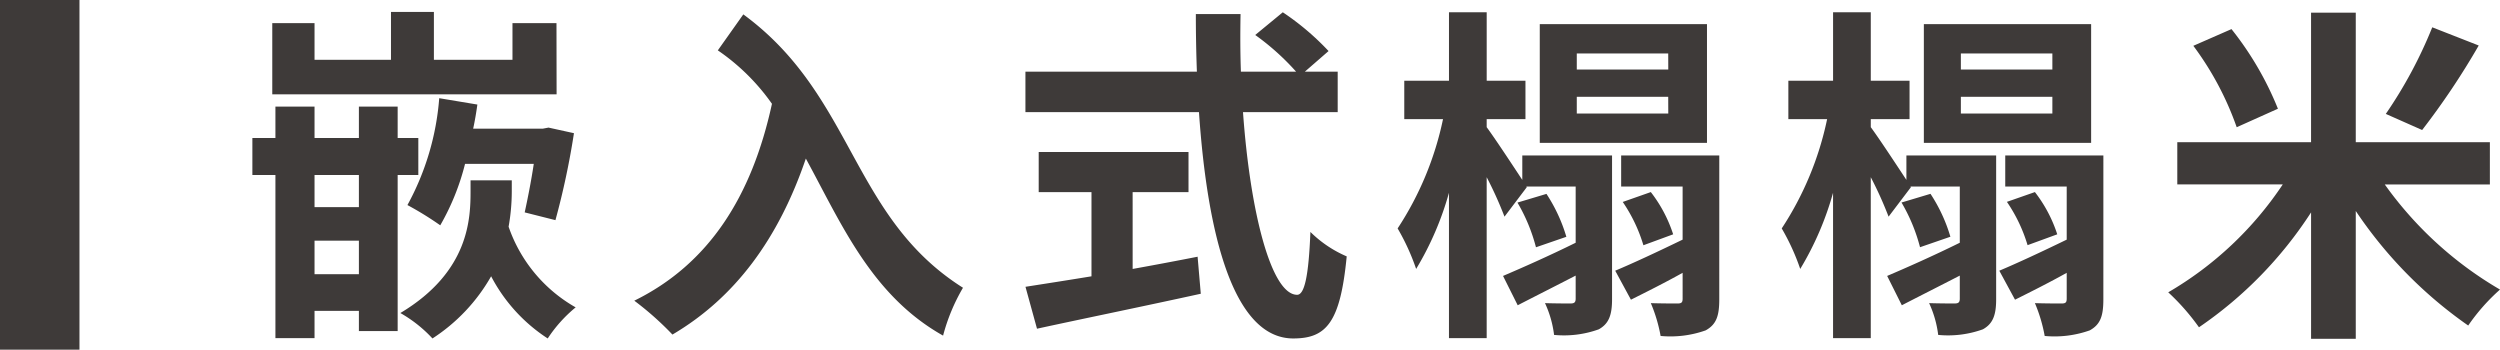
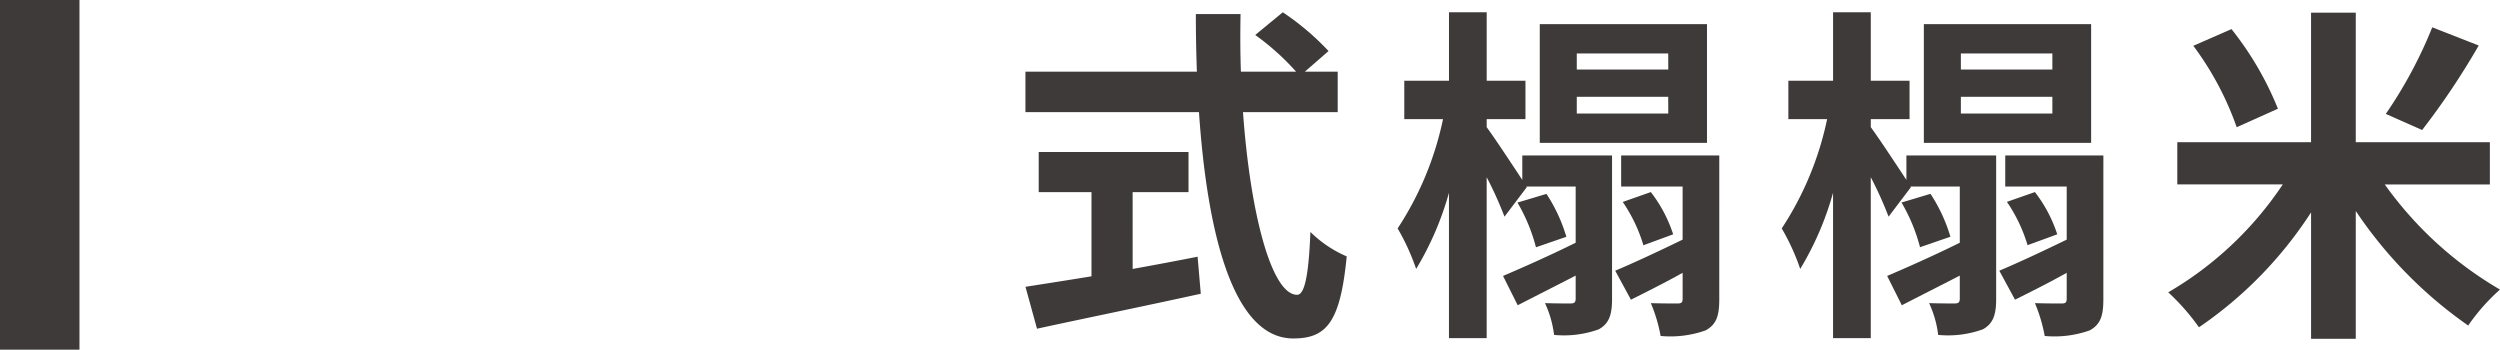
<svg xmlns="http://www.w3.org/2000/svg" id="レイヤー_1" data-name="レイヤー 1" viewBox="0 0 157.295 22">
  <defs>
    <style>
      .cls-1 {
        fill: #3e3a39;
      }
    </style>
  </defs>
  <title>svg-206805x22</title>
  <rect class="cls-1" width="5" height="22" />
  <g>
-     <path class="cls-1" d="M25.02,11.081V20.9H22.581V19.628H19.79v1.714H17.329V11.081h-1.45V8.752h1.45V6.775H19.79V8.752h2.791V6.775H25.02V8.752h1.3v2.329Zm10-5.076H17.131V1.523H19.79V3.83H24.6V.82h2.7V3.83h4.944V1.523h2.769ZM22.581,11.081H19.79V13.1h2.791Zm0,6.24V15.212H19.79v2.109ZM32.2,12.114a12.667,12.667,0,0,1-.2,2.219,9.326,9.326,0,0,0,4.219,5.075,8.719,8.719,0,0,0-1.758,1.956,10.4,10.4,0,0,1-3.56-3.912,11.306,11.306,0,0,1-3.691,3.912,8.349,8.349,0,0,0-2.021-1.6c4.373-2.614,4.417-6,4.417-7.712v-.637H32.2Zm.813,1.318c.176-.812.4-1.911.571-3.054H29.26a15.078,15.078,0,0,1-1.56,3.867,20.477,20.477,0,0,0-2.065-1.274,16.631,16.631,0,0,0,2-6.724l2.4.4c-.066.483-.154,1.011-.264,1.516H34.16l.352-.066,1.6.352a48.878,48.878,0,0,1-1.165,5.471Z" transform="translate(0 -0.069)" />
-     <path class="cls-1" d="M46.768.974c6.987,5.12,6.768,12.744,13.821,17.2a11.969,11.969,0,0,0-1.252,3.011c-4.5-2.527-6.394-7.031-8.635-11.14-1.714,5.031-4.438,8.745-8.394,11.074a19.164,19.164,0,0,0-2.4-2.131C44.593,16.684,47.3,12.444,48.57,6.6a13.393,13.393,0,0,0-3.406-3.362Z" transform="translate(0 -0.069)" />
    <path class="cls-1" d="M78.207,7.126c.461,6.416,1.8,11.491,3.406,11.491.461,0,.725-1.165.835-3.955A7.342,7.342,0,0,0,84.732,16.2c-.4,4.152-1.274,5.164-3.362,5.164-3.757,0-5.405-6.5-5.933-14.238H64.518V4.577H75.306C75.262,3.391,75.24,2.16,75.24.952h2.813c-.022,1.208-.022,2.439.022,3.625h3.472A15.555,15.555,0,0,0,78.976,2.27L80.711.842A16.412,16.412,0,0,1,83.59,3.281L82.1,4.577h2.065V7.126Zm-6.943,9.865c1.34-.242,2.747-.506,4.087-.77l.2,2.33c-3.6.791-7.471,1.582-10.305,2.2l-.725-2.637c1.121-.176,2.571-.4,4.153-.66V12.158H65.353V9.631h9.426v2.527H71.263Z" transform="translate(0 -0.069)" />
    <path class="cls-1" d="M101.427,18.9c0,.988-.2,1.537-.835,1.889a6.451,6.451,0,0,1-2.813.352,6.674,6.674,0,0,0-.571-2c.659.022,1.384.022,1.6.022.242,0,.33-.066.33-.309V17.409c-1.274.658-2.549,1.3-3.647,1.867l-.923-1.846c1.187-.506,2.878-1.252,4.57-2.088V11.806h-3.1l.022.044L94.66,13.7a23.891,23.891,0,0,0-1.121-2.482V21.342H91.166V12.2a19.3,19.3,0,0,1-2.065,4.79,14.027,14.027,0,0,0-1.165-2.549,19.9,19.9,0,0,0,2.856-6.877H88.354V5.149h2.813V.842h2.373V5.149h2.439V7.566H93.539v.505c.505.681,1.648,2.417,2.241,3.318V9.851h5.647ZM97.3,12.268a10.122,10.122,0,0,1,1.252,2.7l-1.912.659a10.946,10.946,0,0,0-1.165-2.812ZM107.4,9.06H96.879V1.589H107.4Zm-2.439-5.625H99.208V4.445h5.757Zm0,2.725H99.208V7.214h5.757ZM108.173,18.9c0,1.032-.176,1.582-.856,1.955a6.62,6.62,0,0,1-2.835.352,9.681,9.681,0,0,0-.615-2.065c.7.022,1.45.022,1.67.022.264,0,.33-.066.33-.309V17.234c-1.1.615-2.242,1.186-3.252,1.691l-.989-1.824c1.1-.461,2.659-1.186,4.241-1.955V11.806H102V9.851h6.174Zm-4.307-6.746a8.683,8.683,0,0,1,1.406,2.658L103.4,15.5a9.813,9.813,0,0,0-1.3-2.725Z" transform="translate(0 -0.069)" />
    <path class="cls-1" d="M125.594,18.9c0,.988-.2,1.537-.835,1.889a6.454,6.454,0,0,1-2.812.352,6.674,6.674,0,0,0-.571-2c.659.022,1.384.022,1.6.022.242,0,.33-.066.33-.309V17.409c-1.274.658-2.549,1.3-3.647,1.867l-.923-1.846c1.187-.506,2.878-1.252,4.57-2.088V11.806h-3.1l.022.044L118.826,13.7a23.8,23.8,0,0,0-1.121-2.482V21.342h-2.373V12.2a19.281,19.281,0,0,1-2.065,4.79,14.025,14.025,0,0,0-1.164-2.549,19.906,19.906,0,0,0,2.856-6.877H112.52V5.149h2.813V.842h2.373V5.149h2.439V7.566h-2.439v.505c.506.681,1.648,2.417,2.241,3.318V9.851h5.647Zm-4.131-6.636a10.134,10.134,0,0,1,1.252,2.7l-1.911.659a10.949,10.949,0,0,0-1.165-2.812ZM131.57,9.06H121.045V1.589H131.57Zm-2.439-5.625h-5.757V4.445h5.757Zm0,2.725h-5.757V7.214h5.757ZM132.339,18.9c0,1.032-.176,1.582-.856,1.955a6.62,6.62,0,0,1-2.835.352,9.681,9.681,0,0,0-.615-2.065c.7.022,1.45.022,1.67.022.264,0,.33-.066.33-.309V17.234c-1.1.615-2.241,1.186-3.252,1.691l-.989-1.824c1.1-.461,2.659-1.186,4.241-1.955V11.806h-3.867V9.851h6.174Zm-4.307-6.746a8.683,8.683,0,0,1,1.406,2.658l-1.867.682a9.815,9.815,0,0,0-1.3-2.725Z" transform="translate(0 -0.069)" />
    <path class="cls-1" d="M150.045,11.674a23.319,23.319,0,0,0,7.25,6.614,12.389,12.389,0,0,0-2,2.263,27.316,27.316,0,0,1-7.075-7.207v8.042h-2.812V13.432a25.487,25.487,0,0,1-7.053,7.229,14.116,14.116,0,0,0-1.934-2.2,21.907,21.907,0,0,0,7.207-6.79h-6.637V9.016h8.416V.864h2.813V9.016h8.438v2.659Zm-9.316-3.6A19.194,19.194,0,0,0,138,2.951L140.4,1.9a20.007,20.007,0,0,1,2.922,5.01Zm15.227-5.142a47.271,47.271,0,0,1-3.56,5.317L150.11,7.236a28.133,28.133,0,0,0,2.923-5.449Z" transform="translate(0 -0.069)" />
  </g>
</svg>